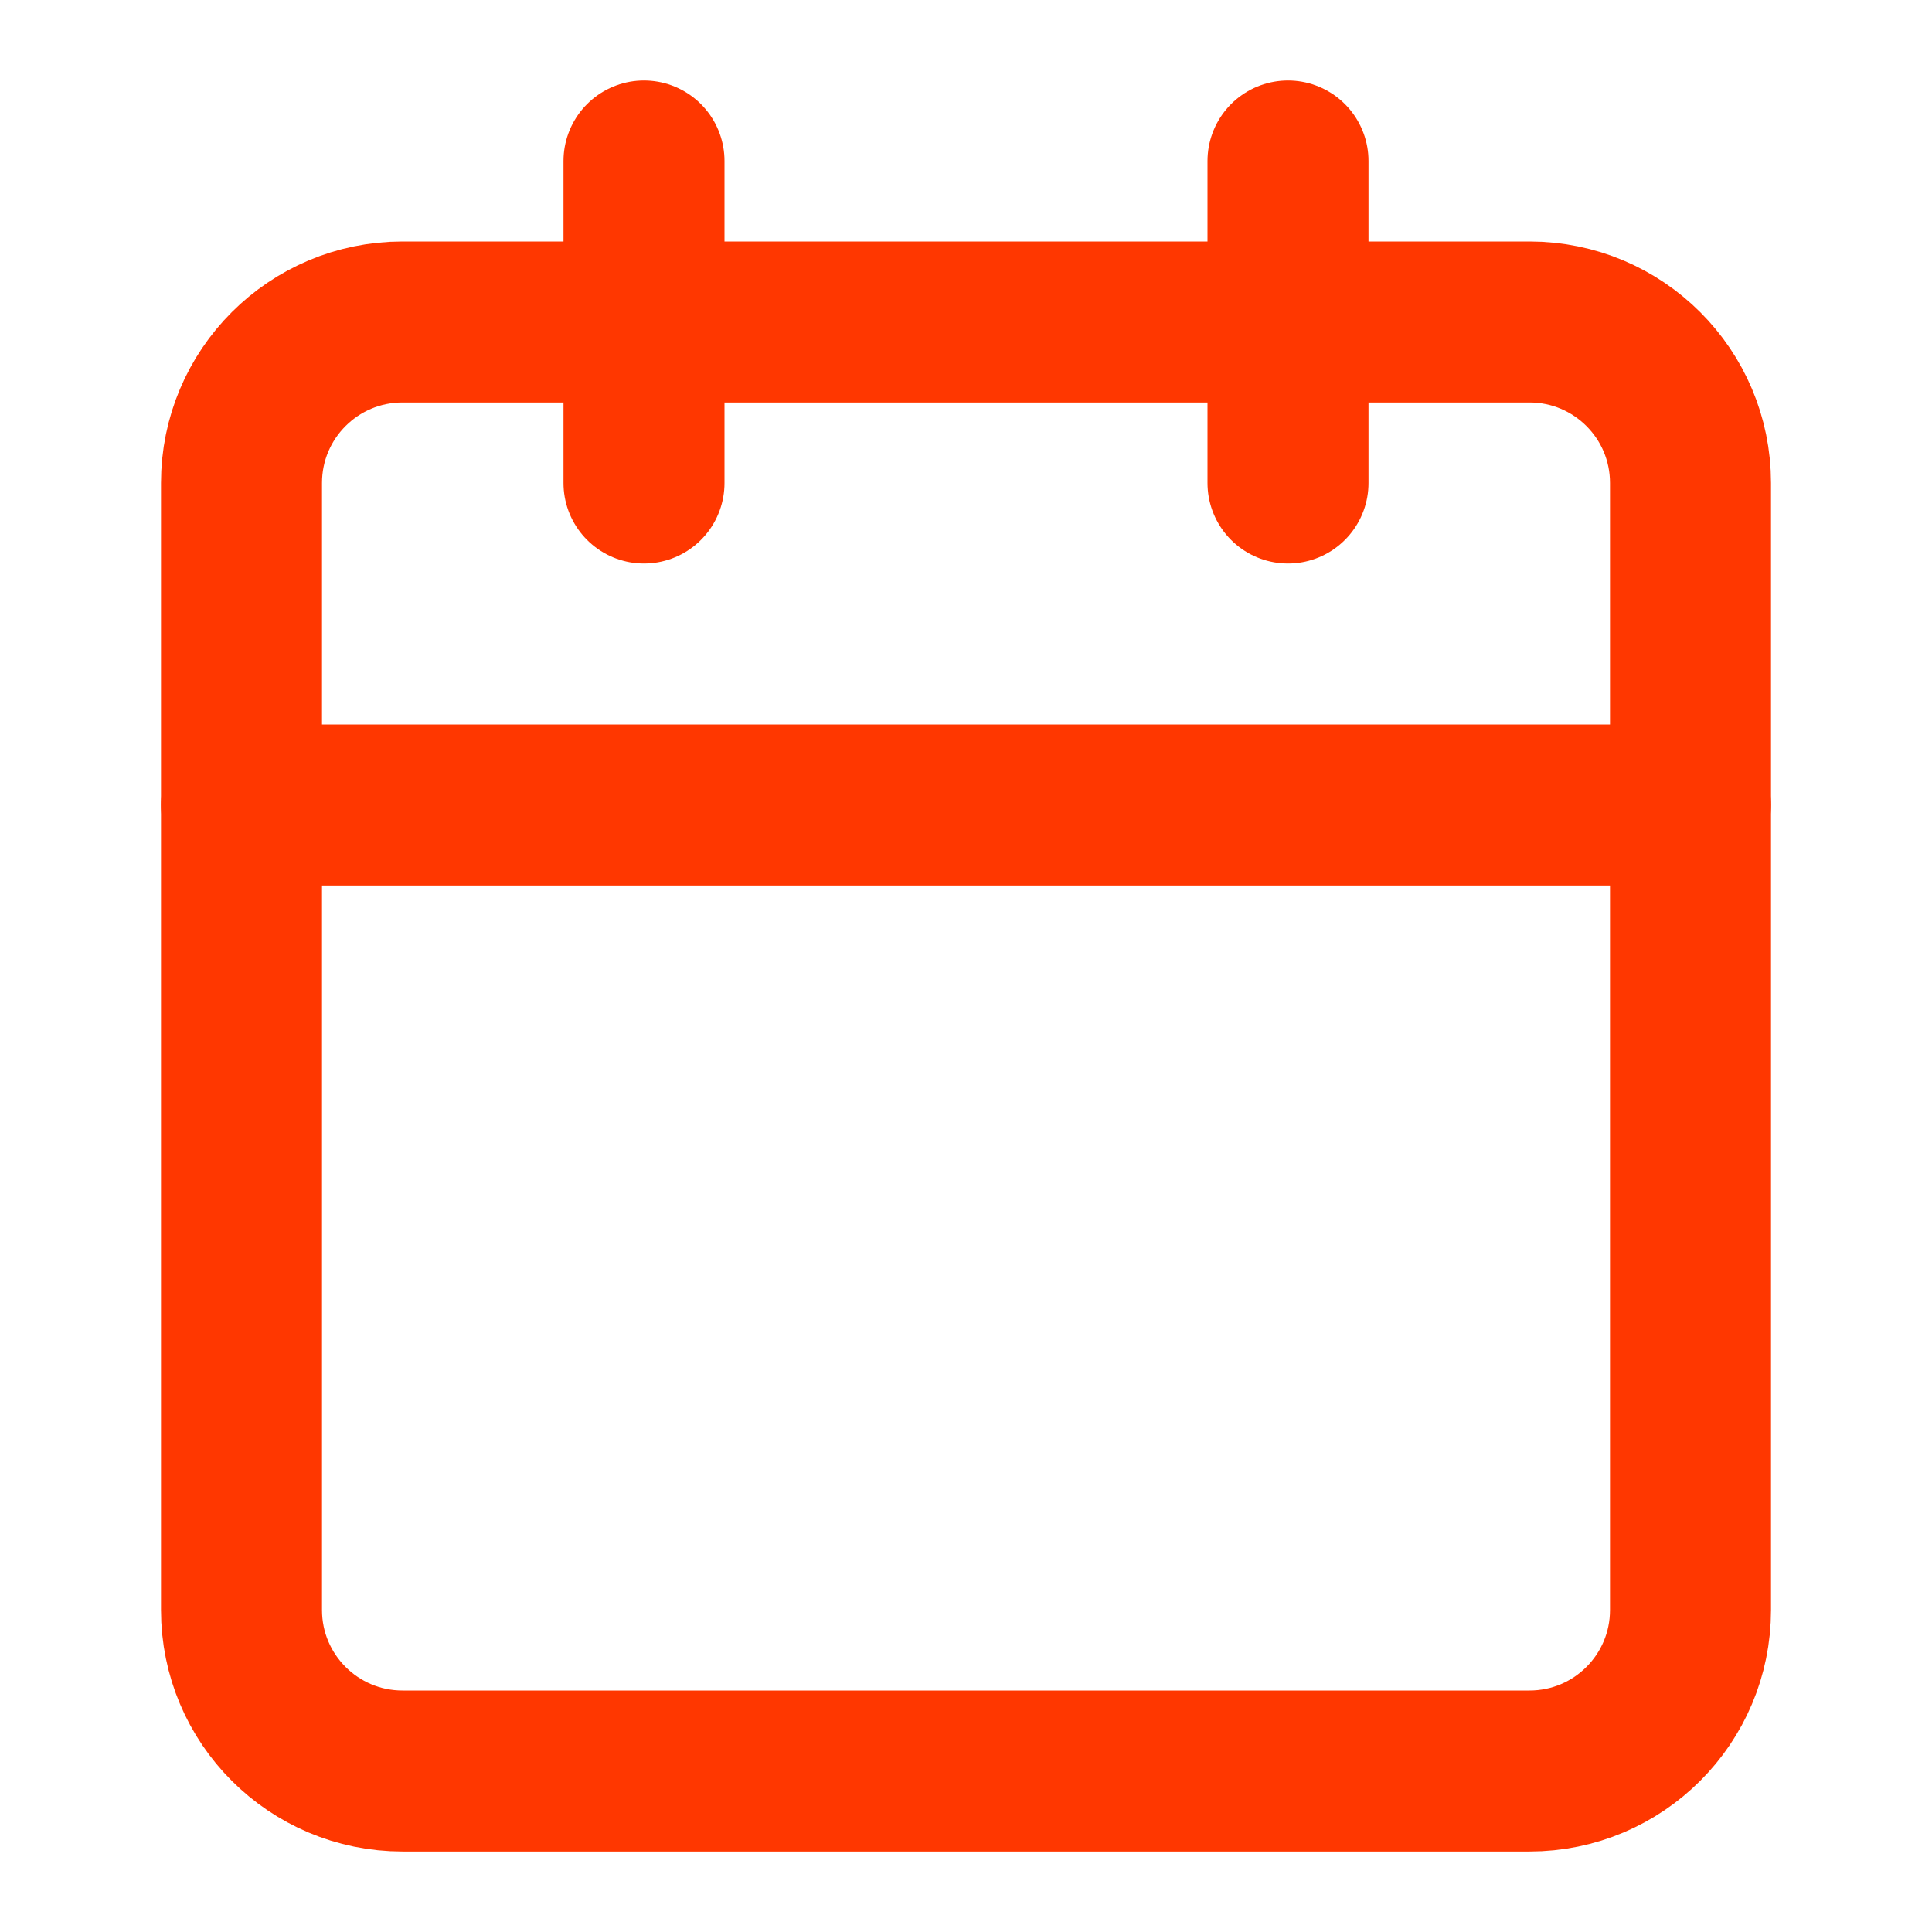
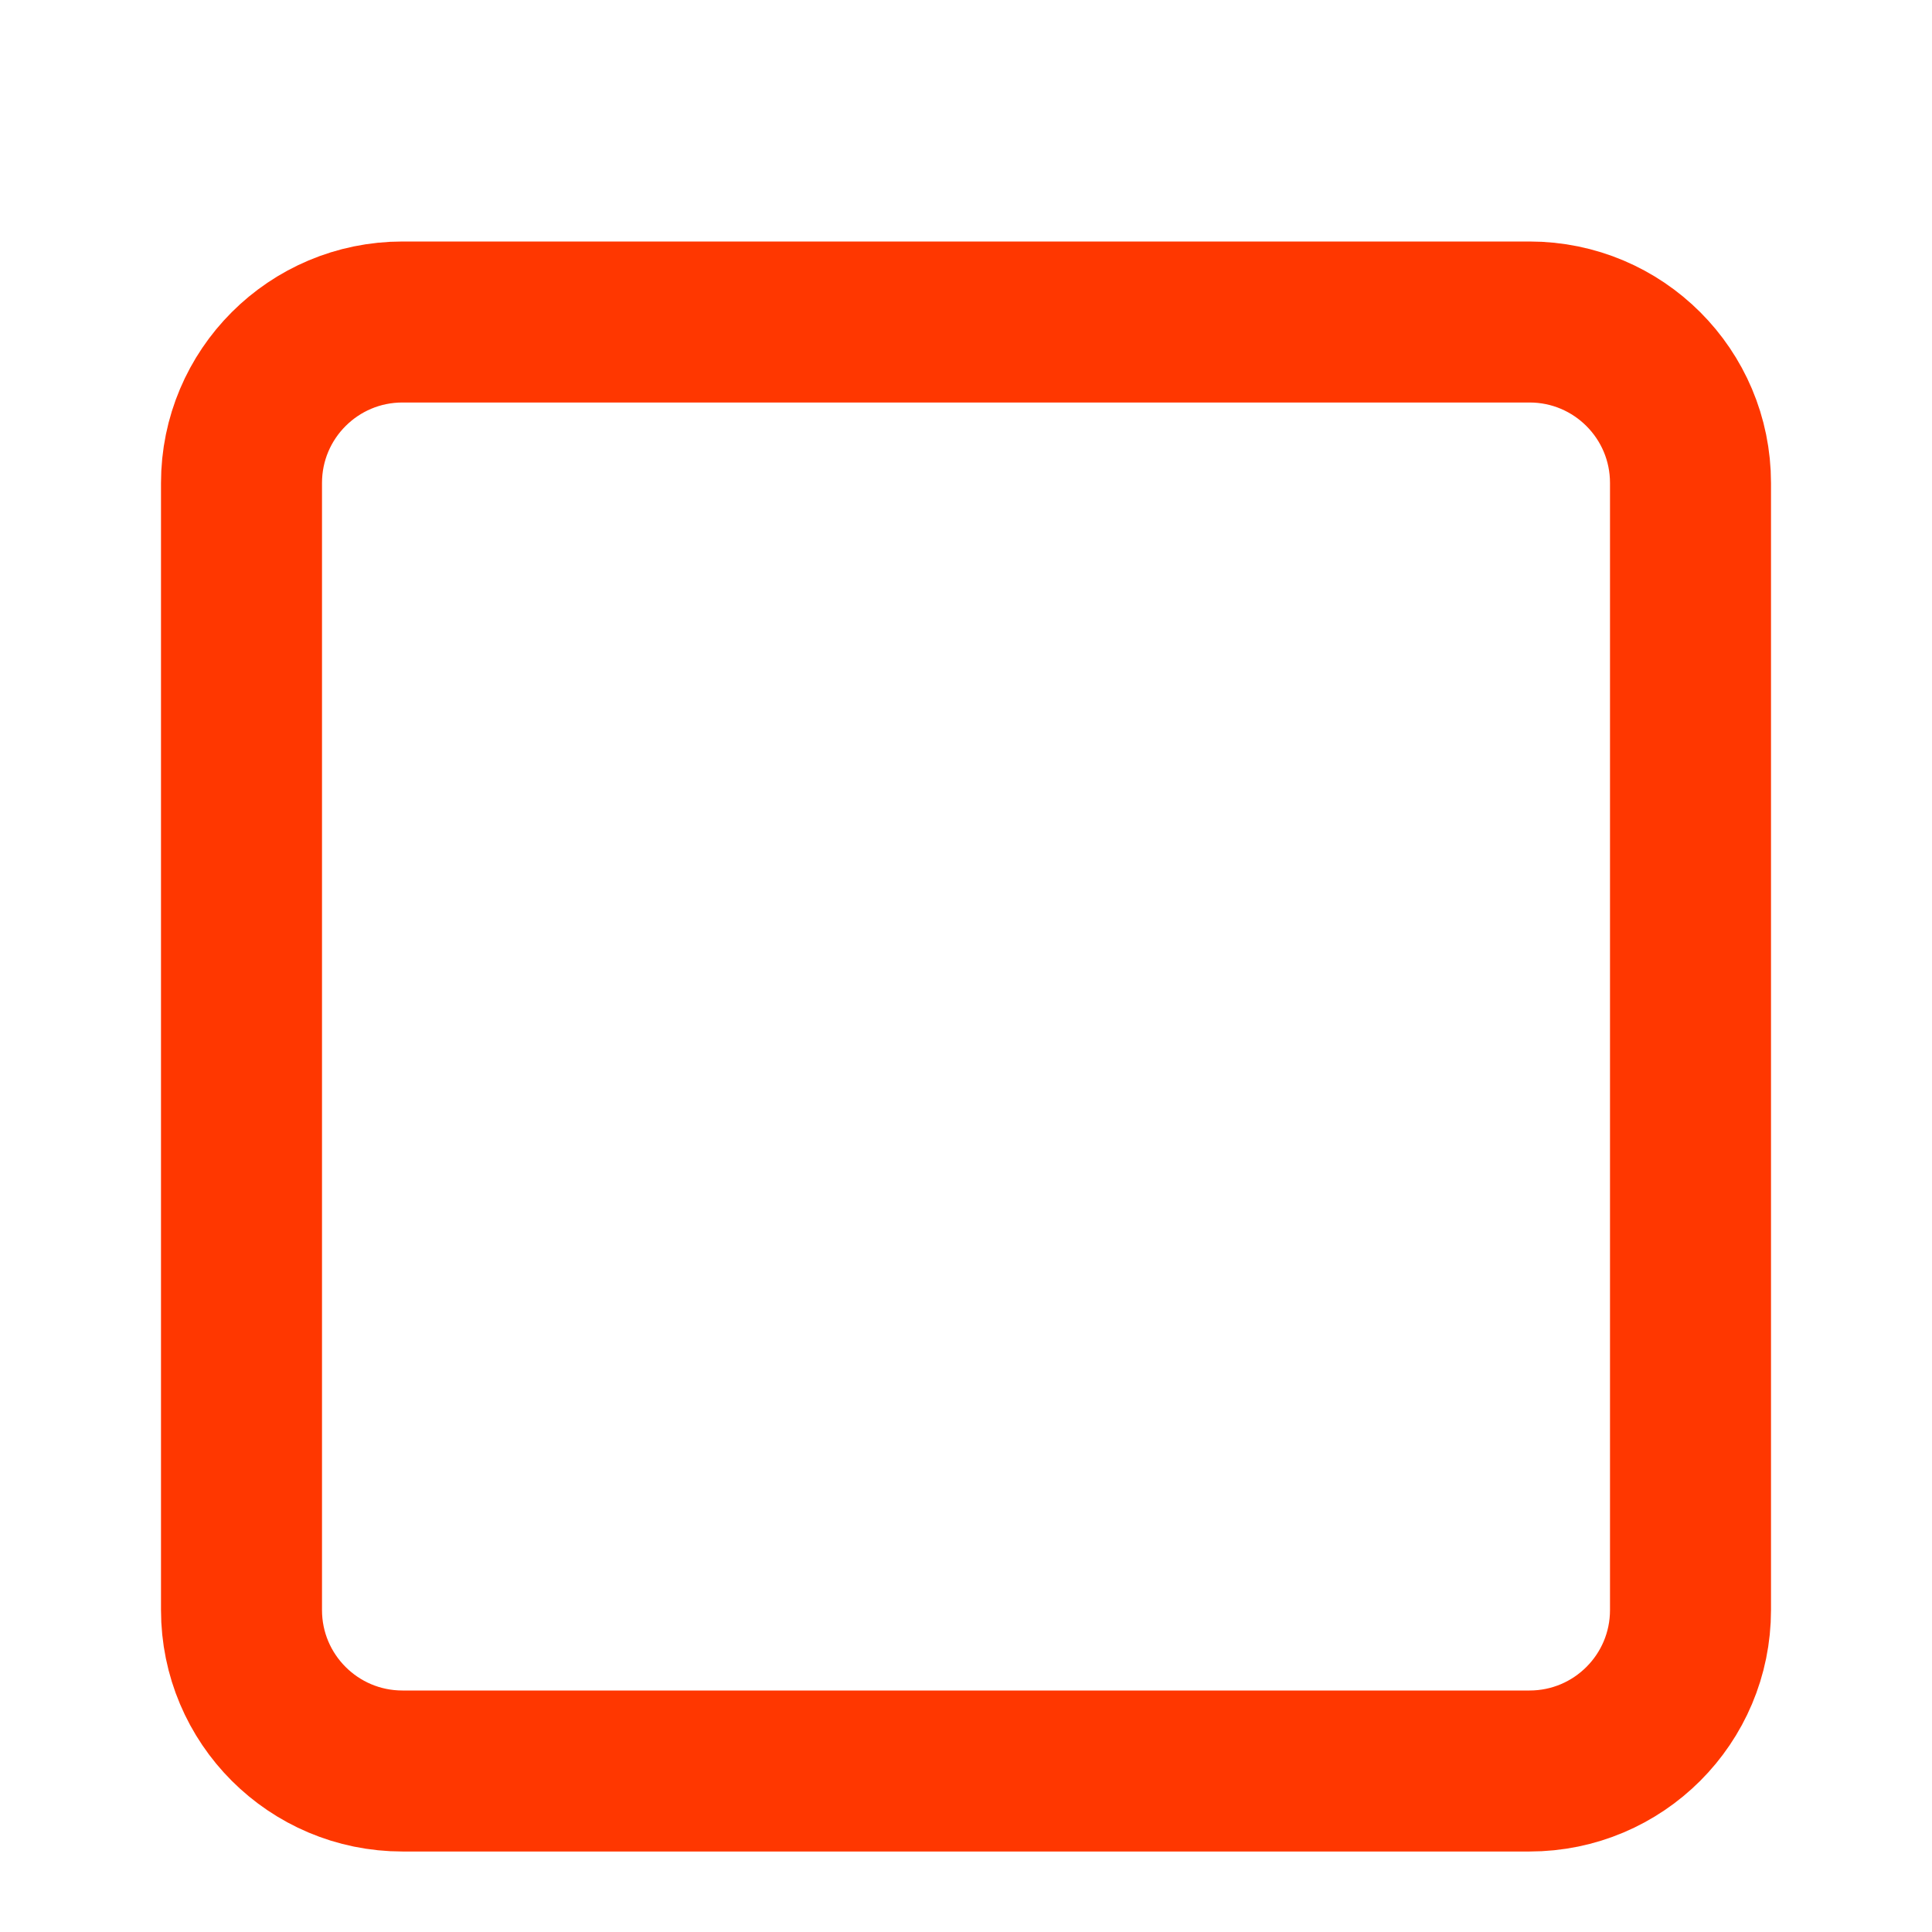
<svg xmlns="http://www.w3.org/2000/svg" width="24" height="24" viewBox="0 0 24 24" fill="none">
  <path d="M19 4H5C3.895 4 3 4.895 3 6V20C3 21.105 3.895 22 5 22H19C20.105 22 21 21.105 21 20V6C21 4.895 20.105 4 19 4Z" stroke="#FF3700" stroke-width="2" stroke-linecap="round" stroke-linejoin="round" />
-   <path d="M16 2V6" stroke="#FF3700" stroke-width="2" stroke-linecap="round" stroke-linejoin="round" />
-   <path d="M8 2V6" stroke="#FF3700" stroke-width="2" stroke-linecap="round" stroke-linejoin="round" />
-   <path d="M3 10H21" stroke="#FF3700" stroke-width="2" stroke-linecap="round" stroke-linejoin="round" />
</svg>